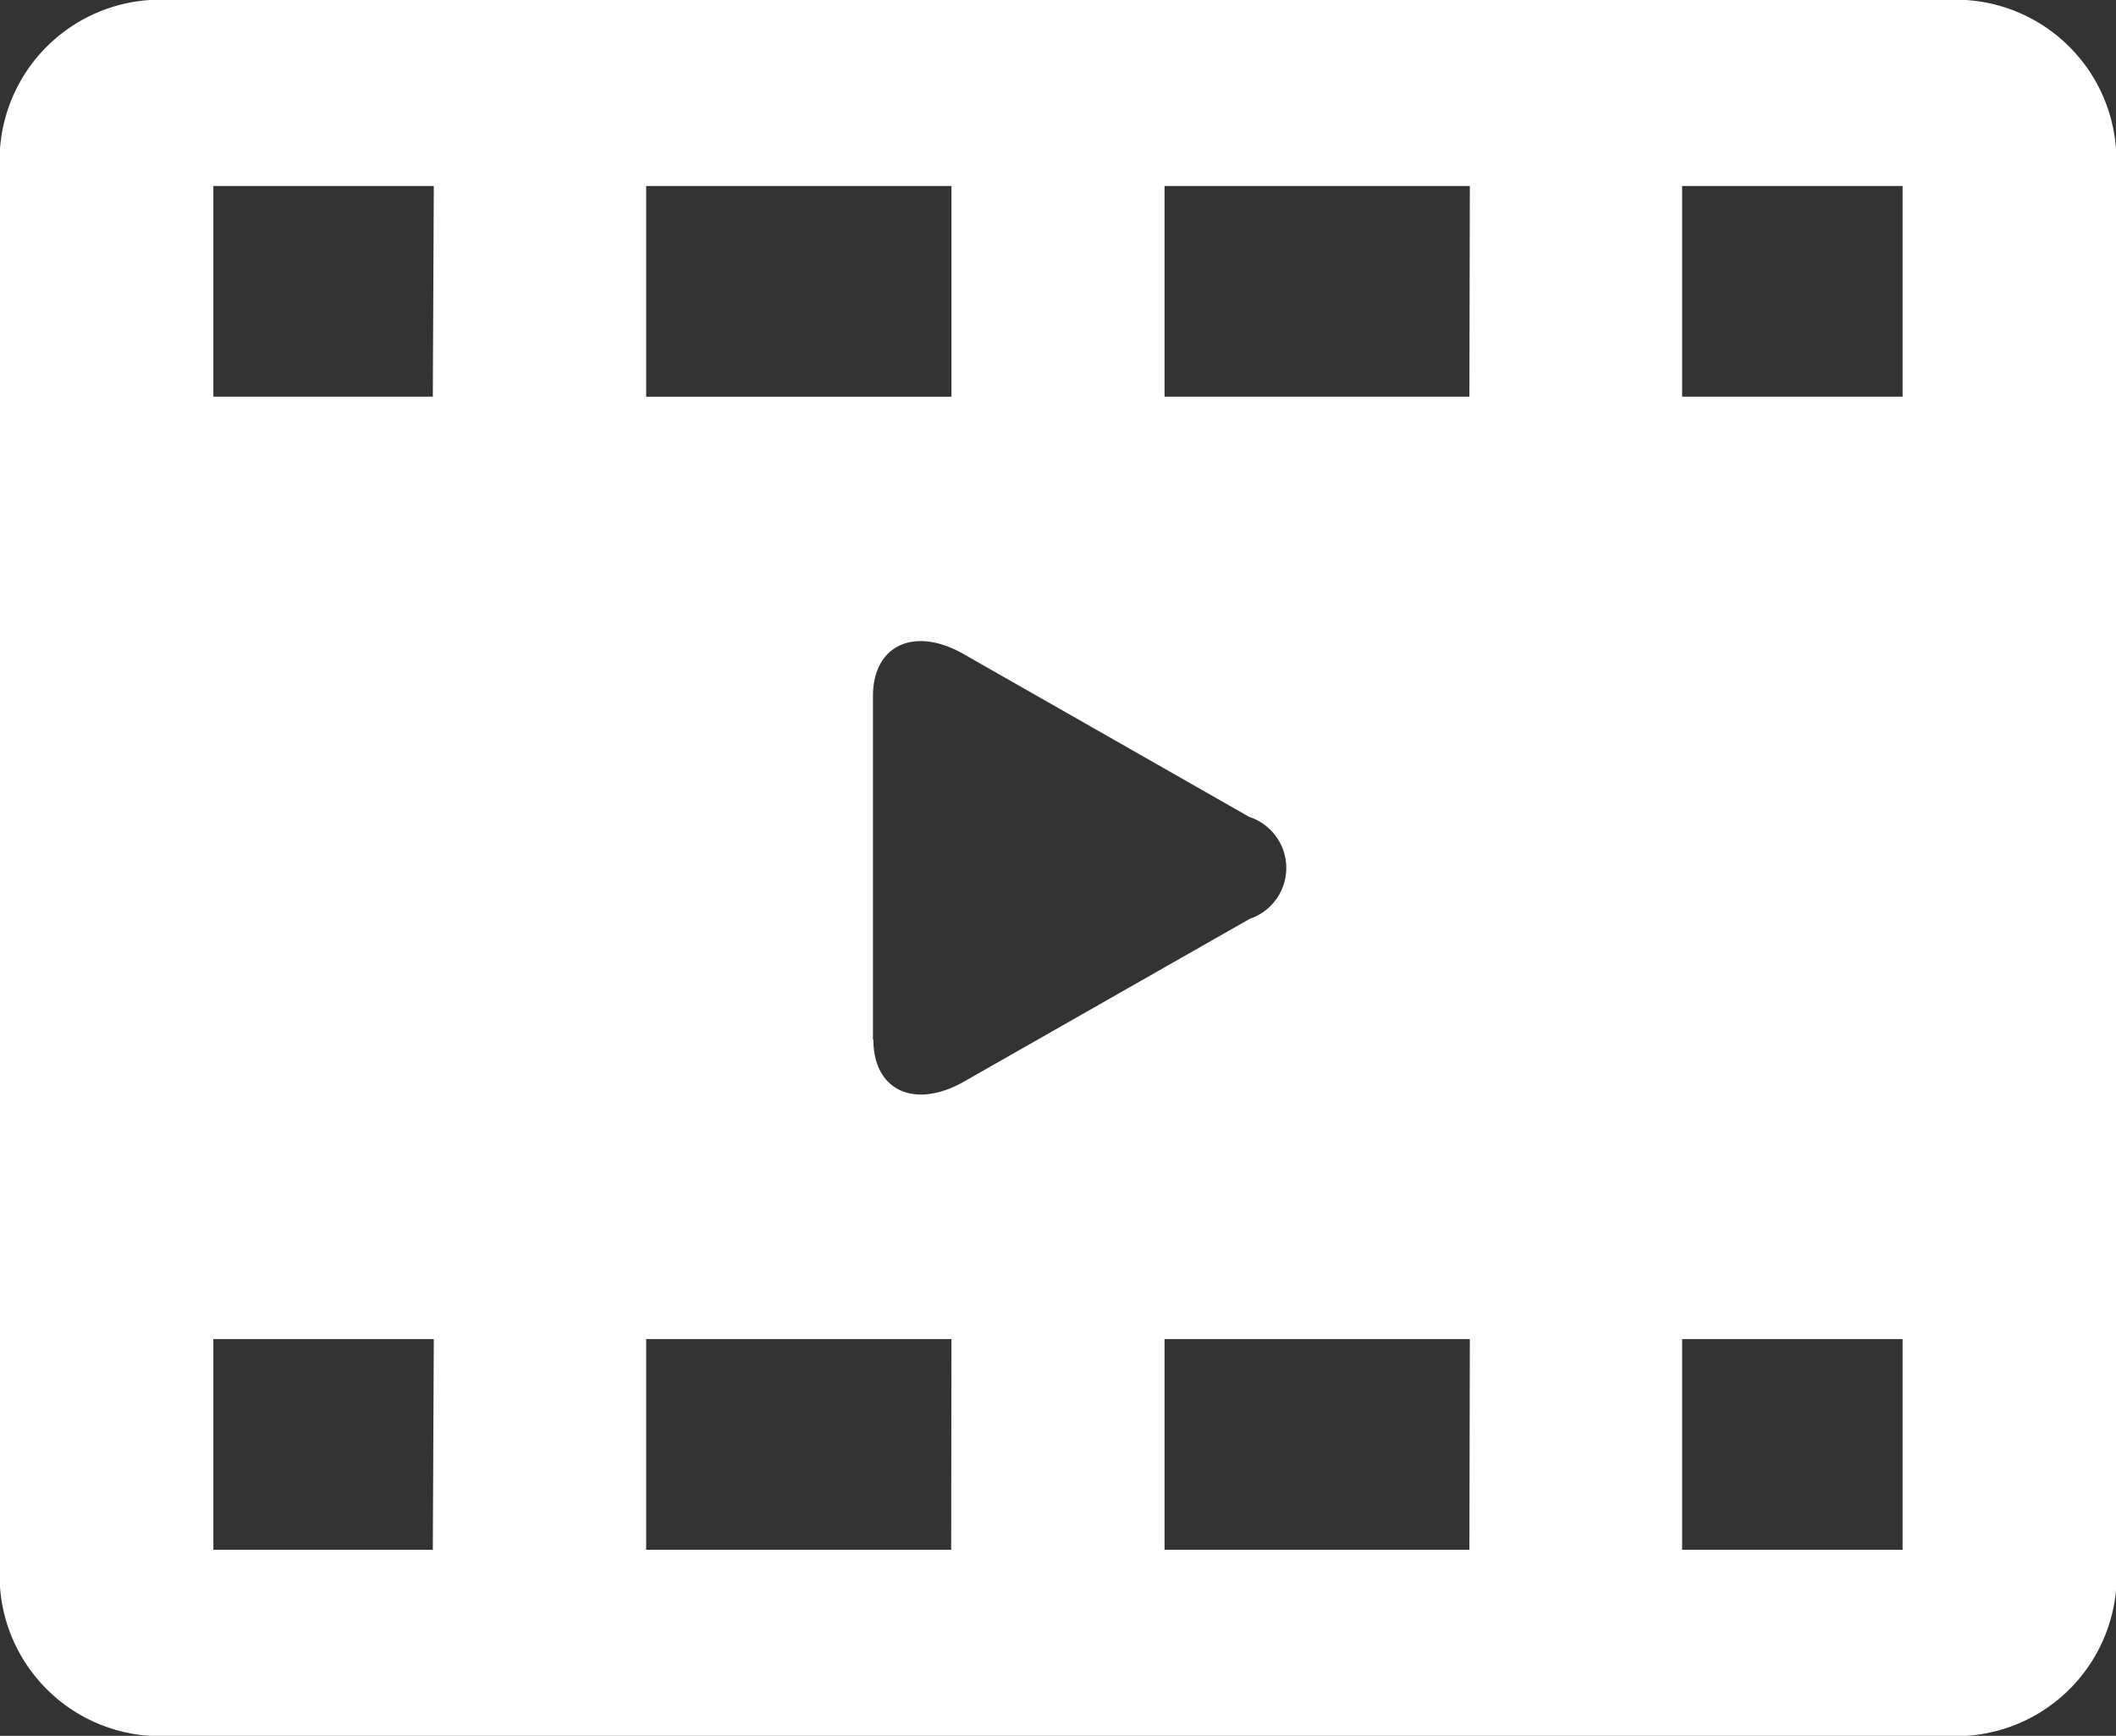
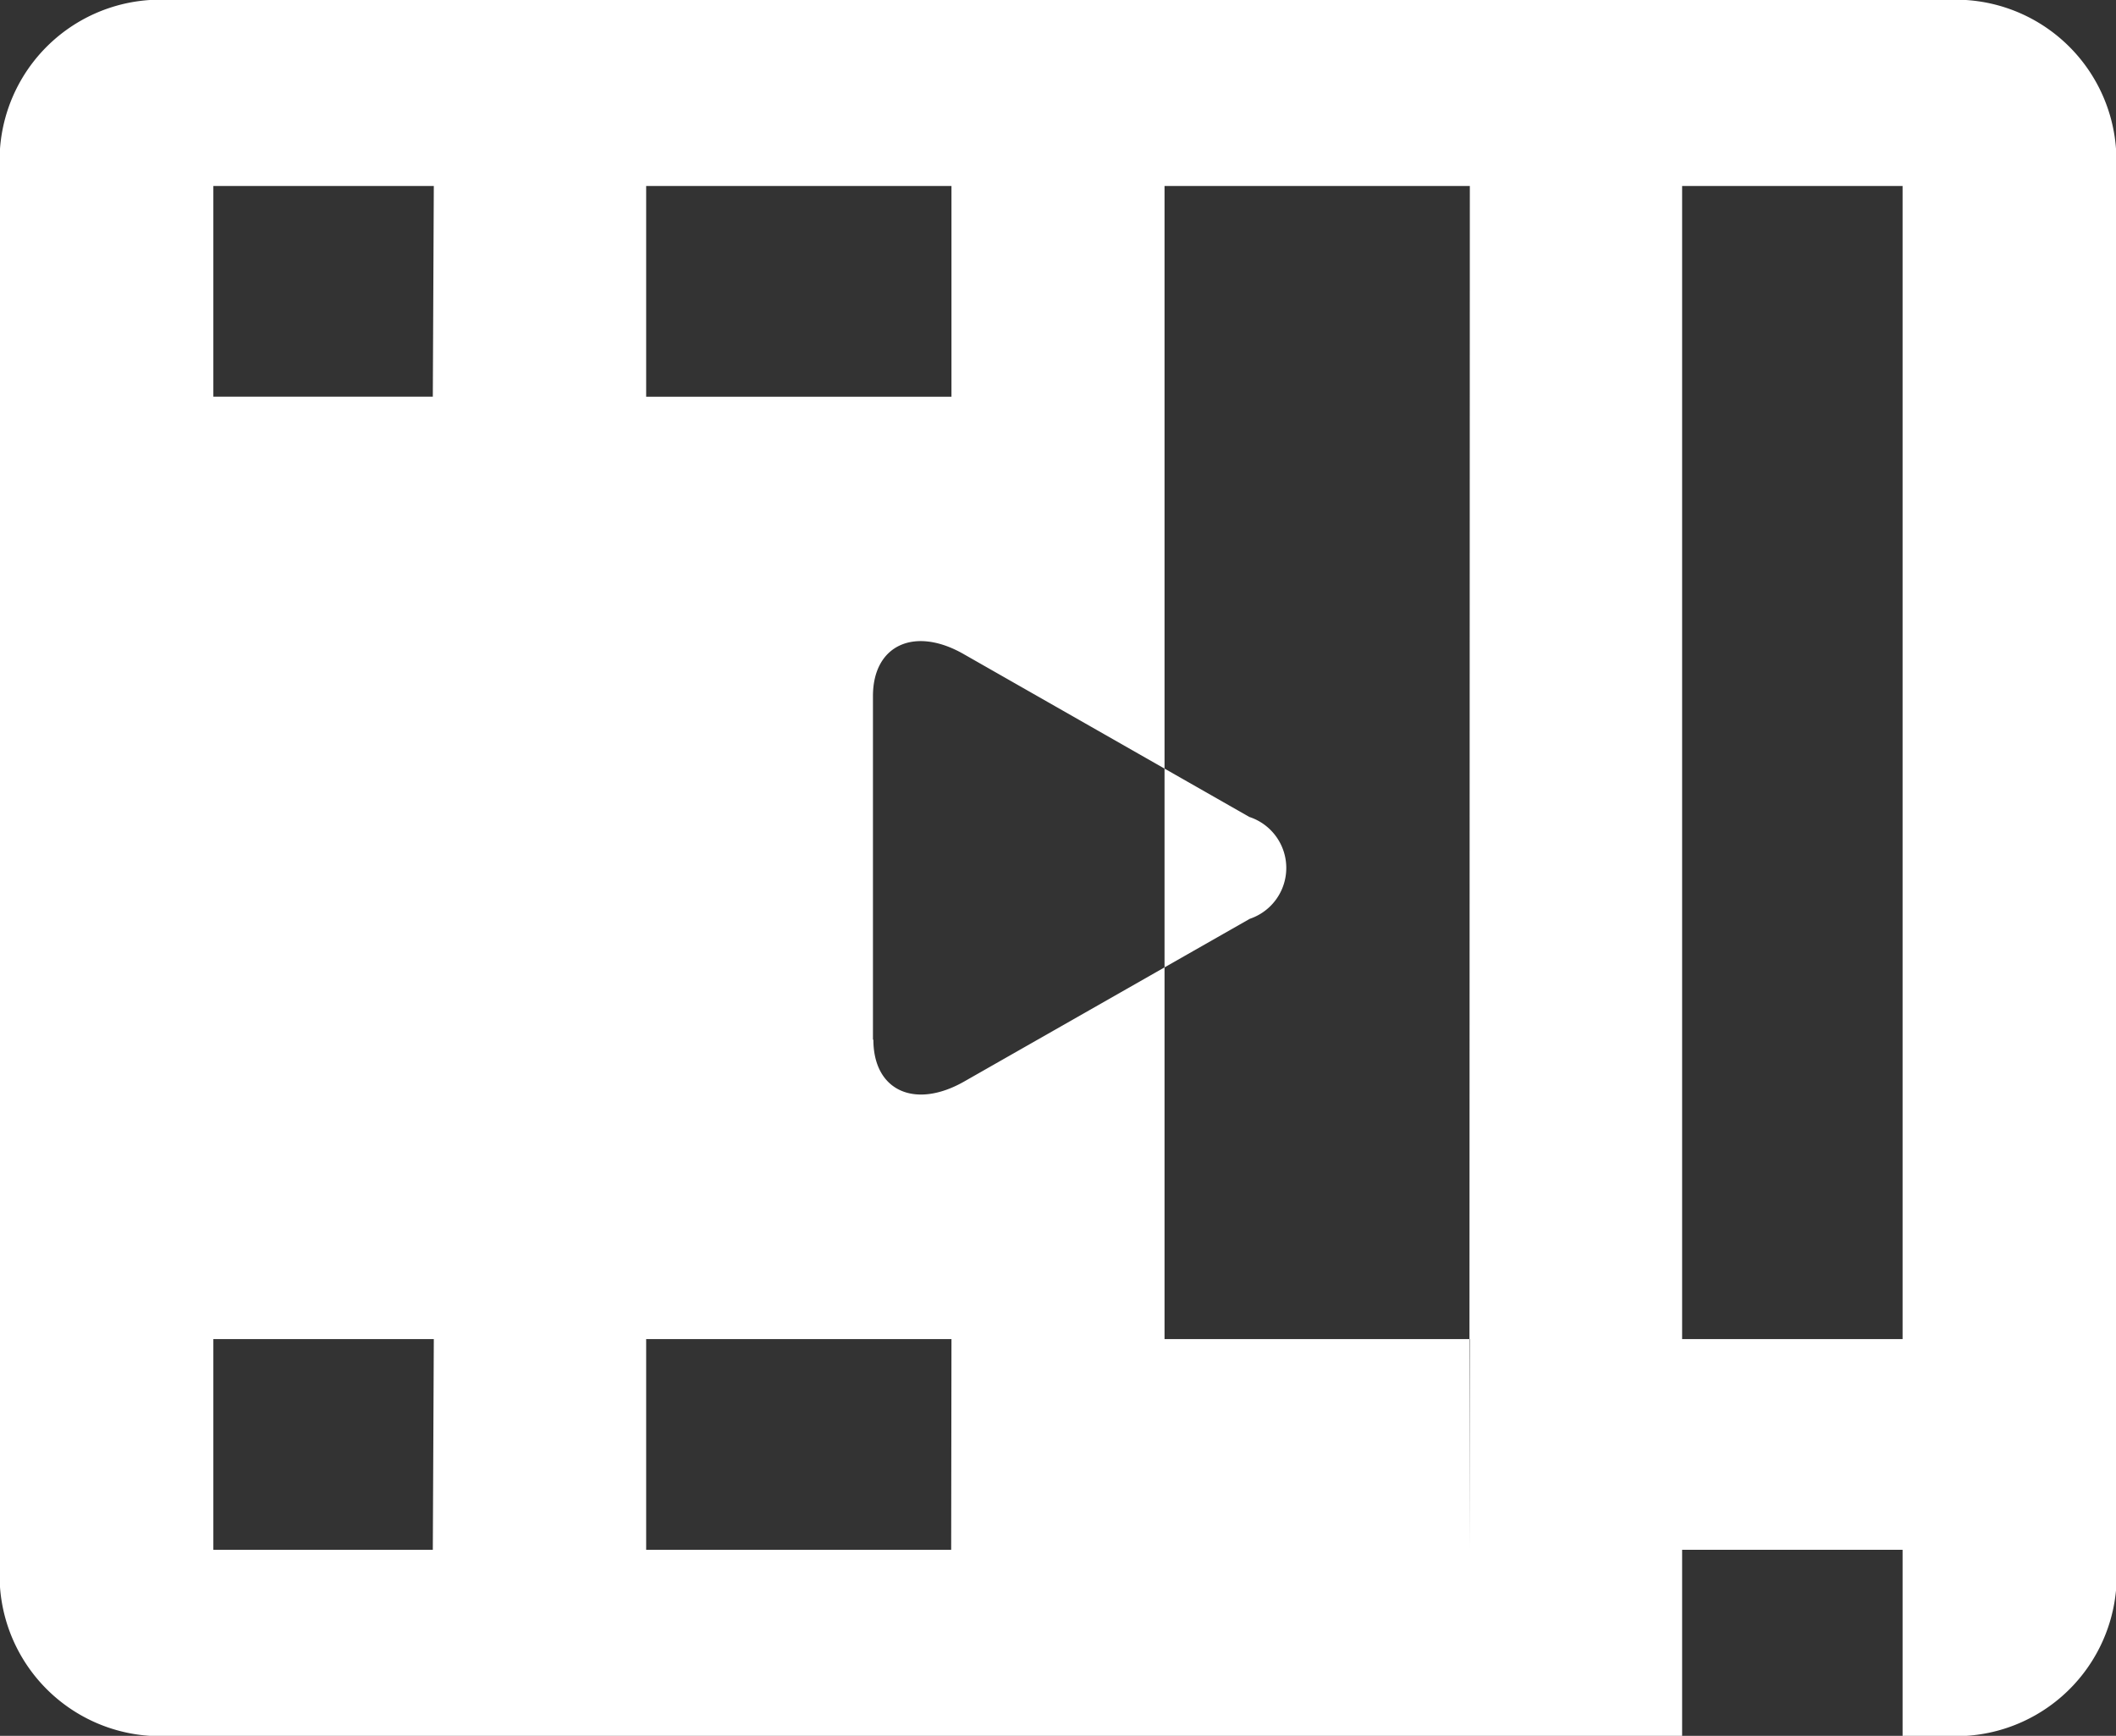
<svg xmlns="http://www.w3.org/2000/svg" width="29.754" height="24.408" viewBox="0 0 29.754 24.408">
  <rect x="0" y="0" width="29.754" height="24.408" fill="#333333" stroke="none" />
-   <path id="パス_1888" data-name="パス 1888" d="M29.754,11.092A2.26,2.26,0,0,0,27.358,9H2.4A2.26,2.26,0,0,0,0,11.092V31.316a2.26,2.26,0,0,0,2.4,2.092H27.358a2.26,2.26,0,0,0,2.4-2.092Zm-20.668.523h4.293v2.964H9.086Zm-3,19.177H3V27.829h3.1Zm0-16.214H3V11.615h3.1Zm7.289,16.214H9.086V27.829h4.293Zm-1.1-7.173V18.788c0-.719.586-.985,1.275-.591l4.017,2.29a.755.755,0,0,1,.006,1.433L13.553,24.21C12.864,24.6,12.281,24.338,12.281,23.619Zm8.387,7.173H16.375V27.829h4.293Zm0-16.214H16.375V11.615h4.293Zm6.091,16.214h-3.1V27.829h3.1Zm0-16.214h-3.1V11.615h3.1Z" transform="translate(0 -9)" fill="#fff" />
+   <path id="パス_1888" data-name="パス 1888" d="M29.754,11.092A2.26,2.26,0,0,0,27.358,9H2.4A2.26,2.26,0,0,0,0,11.092V31.316a2.26,2.26,0,0,0,2.4,2.092H27.358a2.26,2.26,0,0,0,2.4-2.092Zm-20.668.523h4.293v2.964H9.086Zm-3,19.177H3V27.829h3.1Zm0-16.214H3V11.615h3.1Zm7.289,16.214H9.086V27.829h4.293Zm-1.1-7.173V18.788c0-.719.586-.985,1.275-.591l4.017,2.29a.755.755,0,0,1,.006,1.433L13.553,24.21C12.864,24.6,12.281,24.338,12.281,23.619Zm8.387,7.173H16.375V27.829h4.293ZH16.375V11.615h4.293Zm6.091,16.214h-3.1V27.829h3.1Zm0-16.214h-3.1V11.615h3.1Z" transform="translate(0 -9)" fill="#fff" />
</svg>